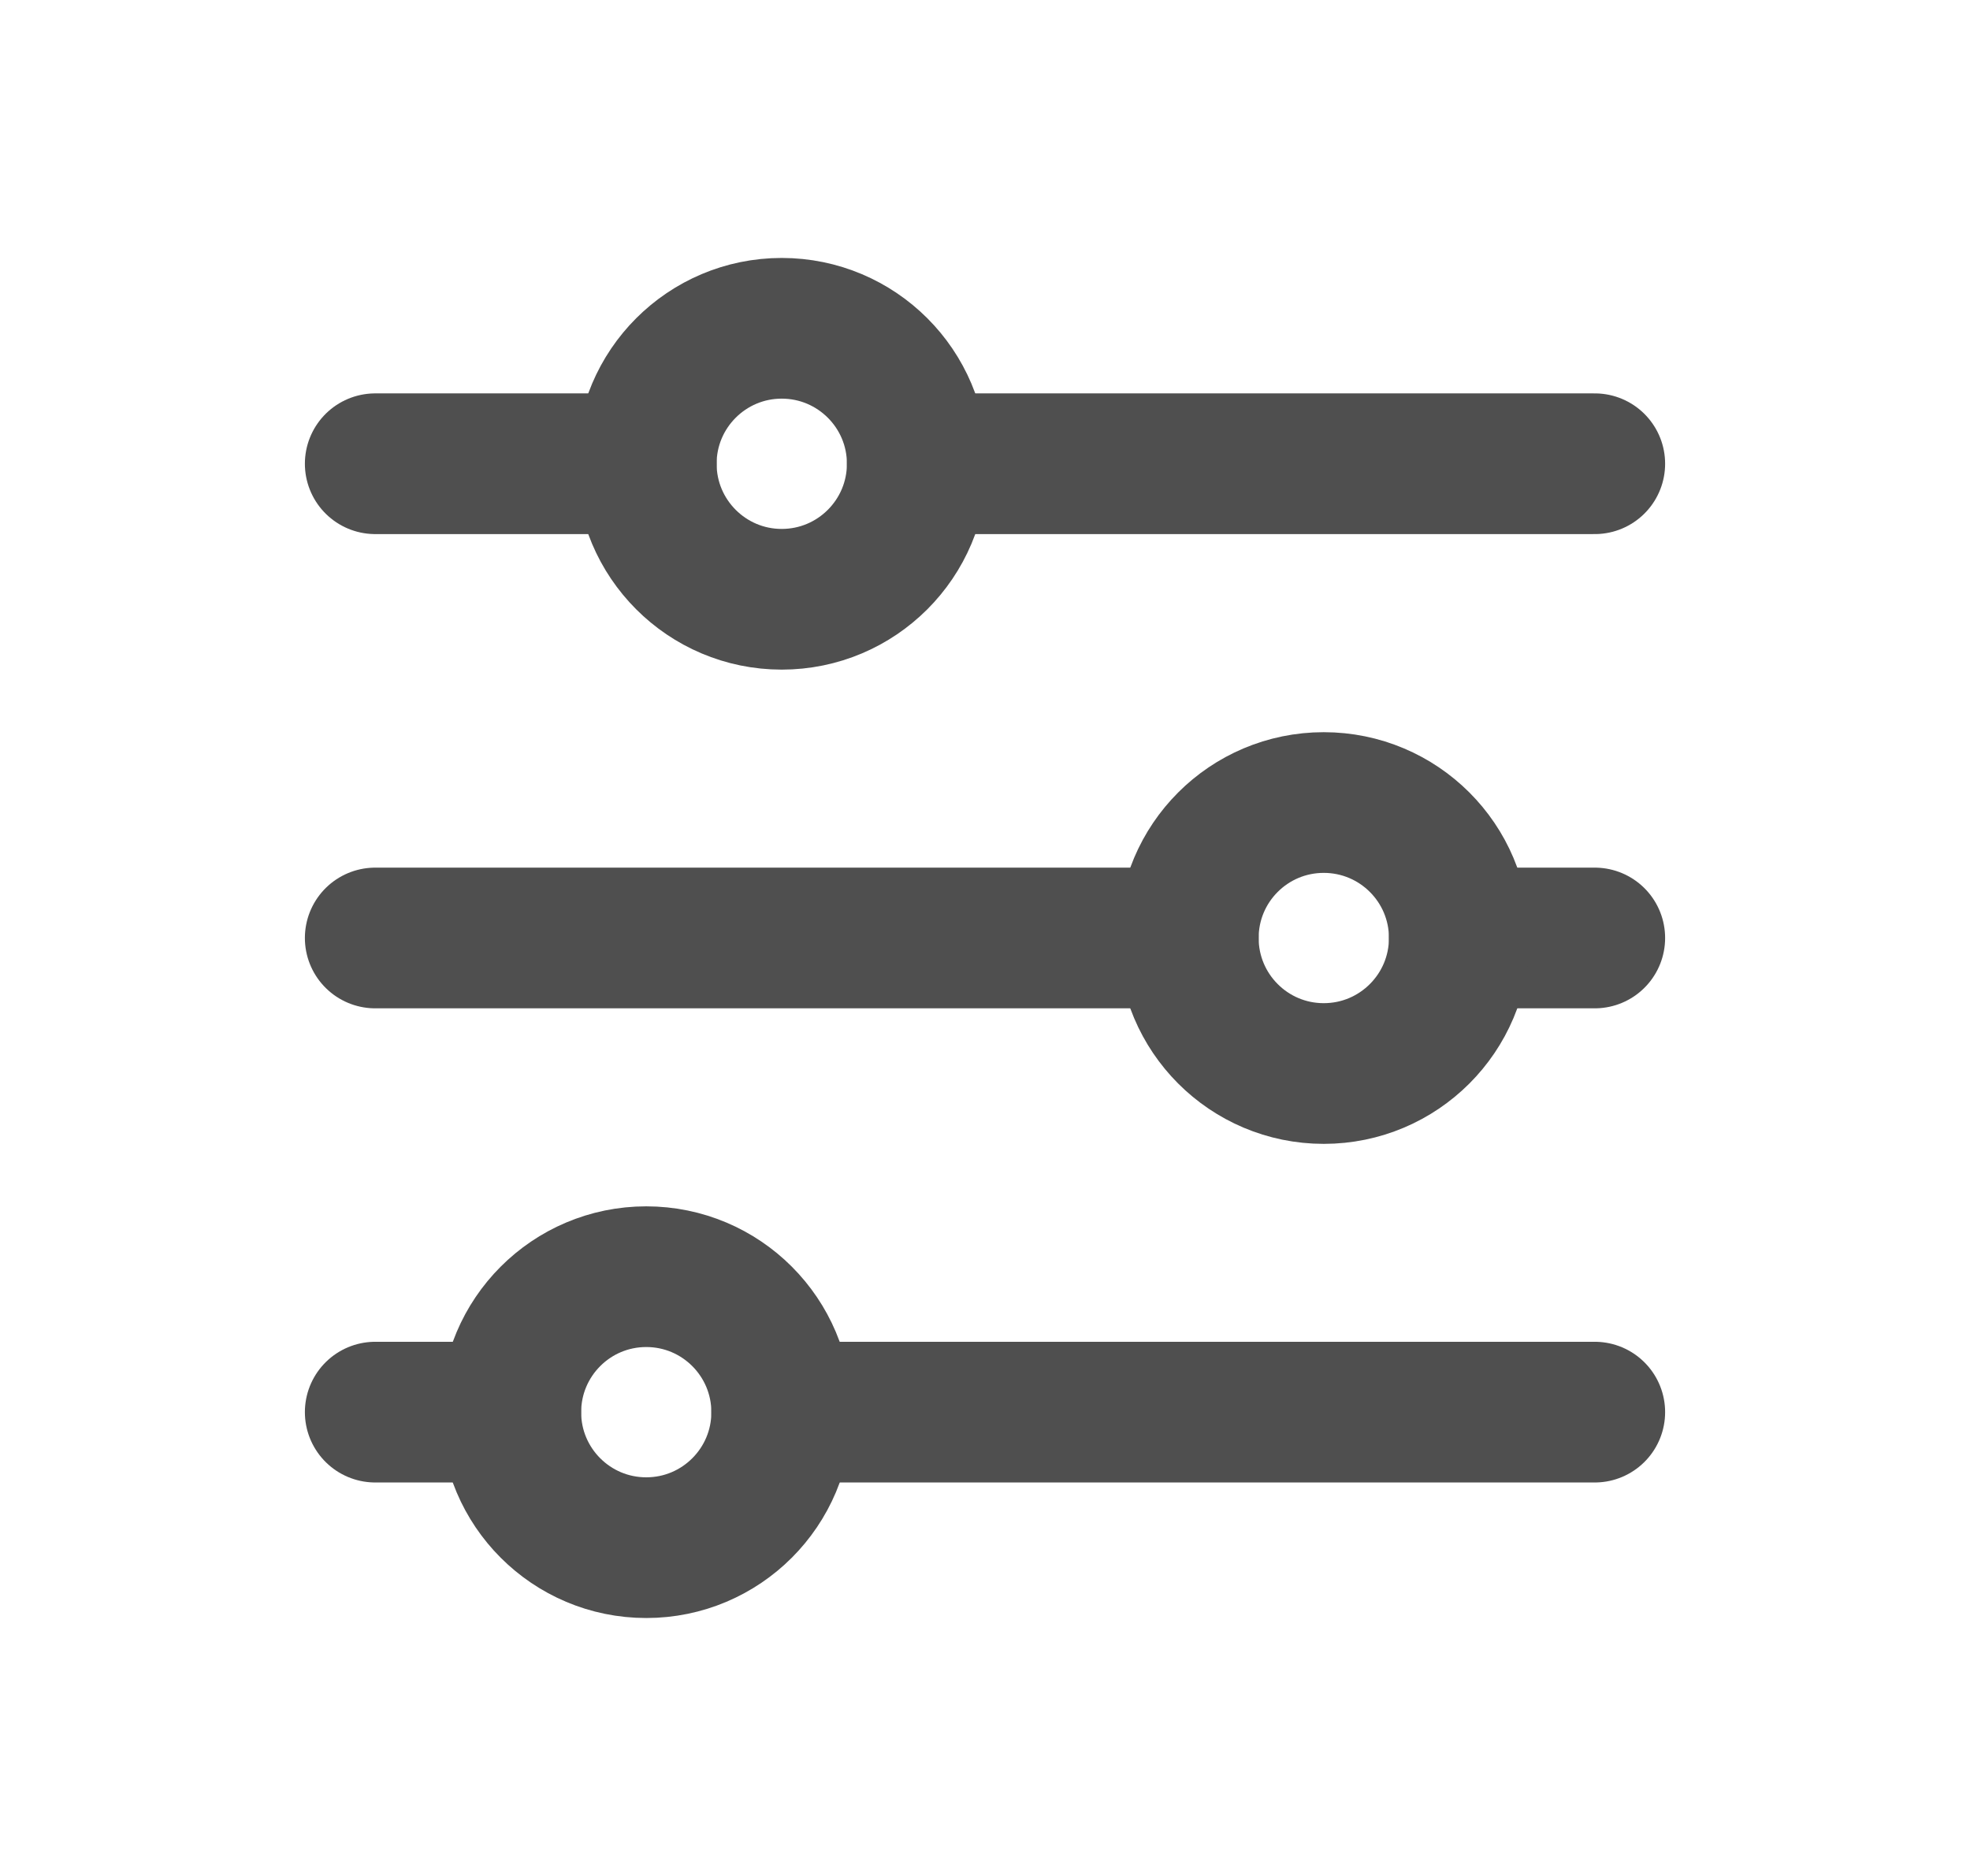
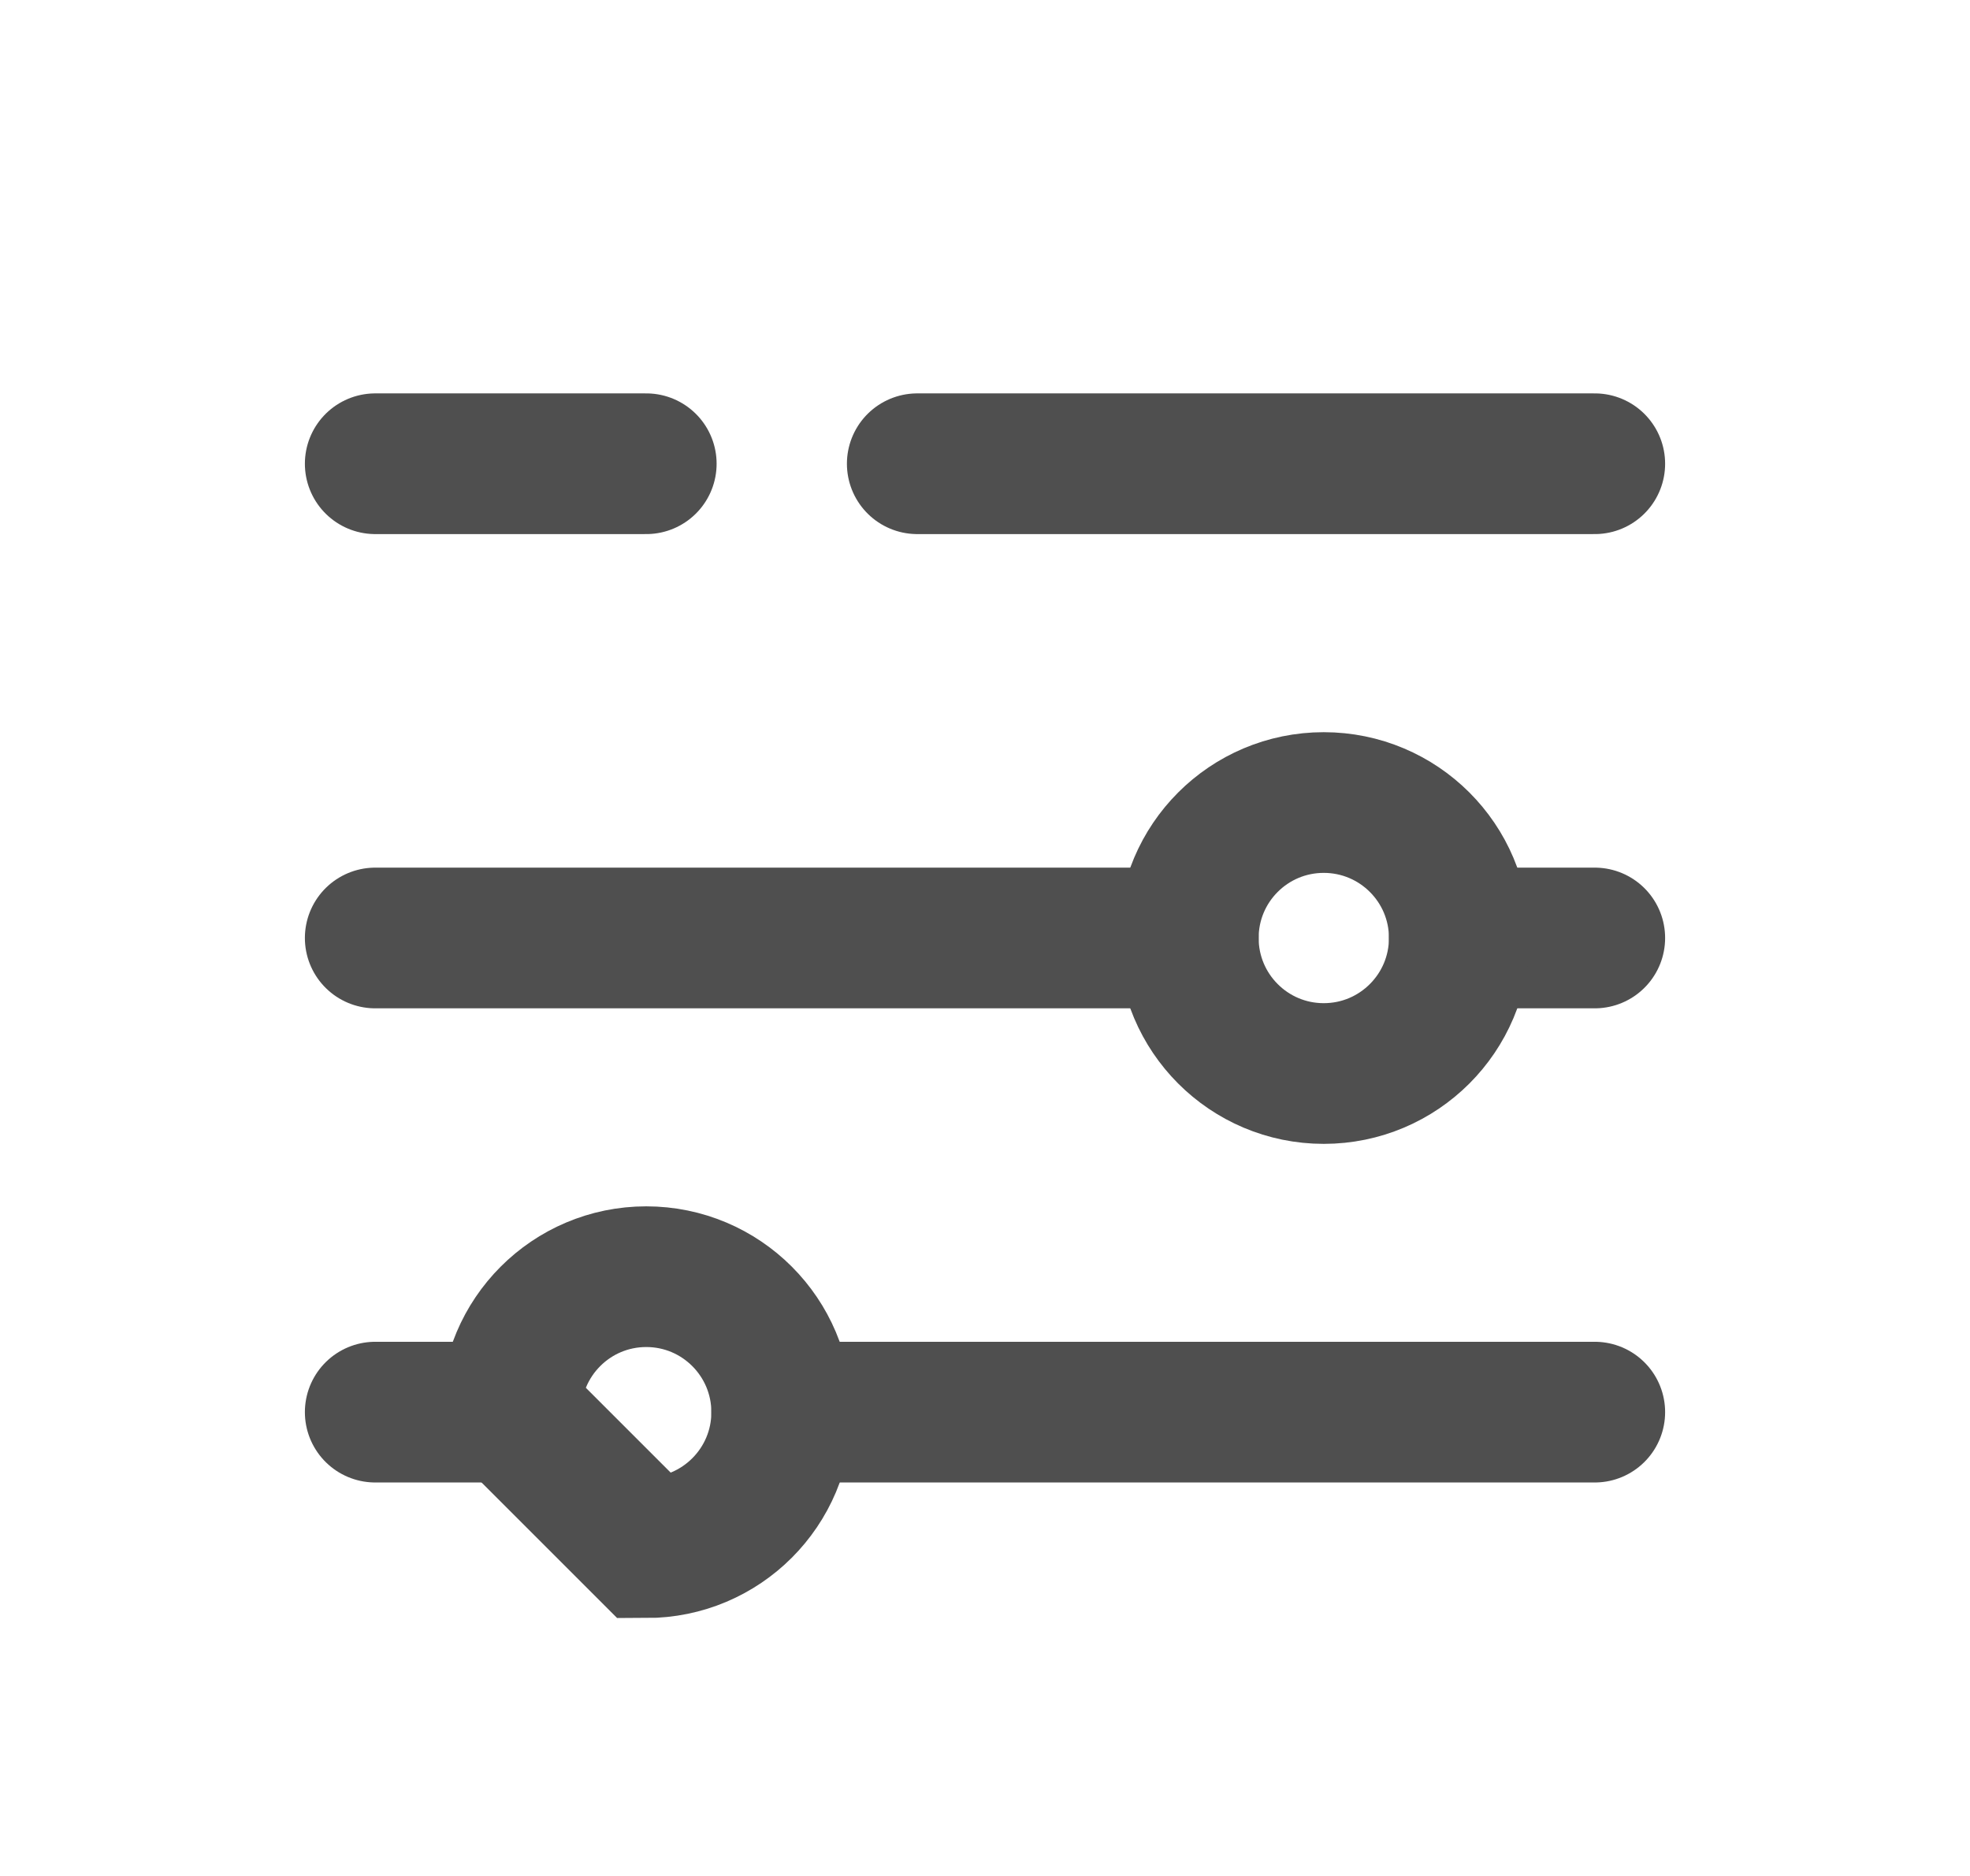
<svg xmlns="http://www.w3.org/2000/svg" width="21" height="20" viewBox="0 0 21 20" fill="none">
  <path d="M4 4.944H6.889M17 4.944H9.778M4 10H12.667M17 10H15.556M4 15.055H5.444M17 15.055H8.333" stroke="#4F4F4F" stroke-width="1.5" stroke-linecap="round" />
-   <path d="M8.333 6.389C9.131 6.389 9.778 5.742 9.778 4.944C9.778 4.147 9.131 3.5 8.333 3.5C7.536 3.5 6.889 4.147 6.889 4.944C6.889 5.742 7.536 6.389 8.333 6.389Z" stroke="#4F4F4F" stroke-width="1.5" stroke-linecap="round" />
  <path d="M14.111 11.445C14.909 11.445 15.556 10.798 15.556 10C15.556 9.202 14.909 8.556 14.111 8.556C13.313 8.556 12.667 9.202 12.667 10C12.667 10.798 13.313 11.445 14.111 11.445Z" stroke="#4F4F4F" stroke-width="1.5" stroke-linecap="round" />
-   <path d="M6.889 16.5C7.687 16.5 8.333 15.853 8.333 15.056C8.333 14.258 7.687 13.611 6.889 13.611C6.091 13.611 5.445 14.258 5.445 15.056C5.445 15.853 6.091 16.5 6.889 16.5Z" stroke="#4F4F4F" stroke-width="1.5" stroke-linecap="round" />
+   <path d="M6.889 16.5C7.687 16.5 8.333 15.853 8.333 15.056C8.333 14.258 7.687 13.611 6.889 13.611C6.091 13.611 5.445 14.258 5.445 15.056Z" stroke="#4F4F4F" stroke-width="1.5" stroke-linecap="round" />
</svg>